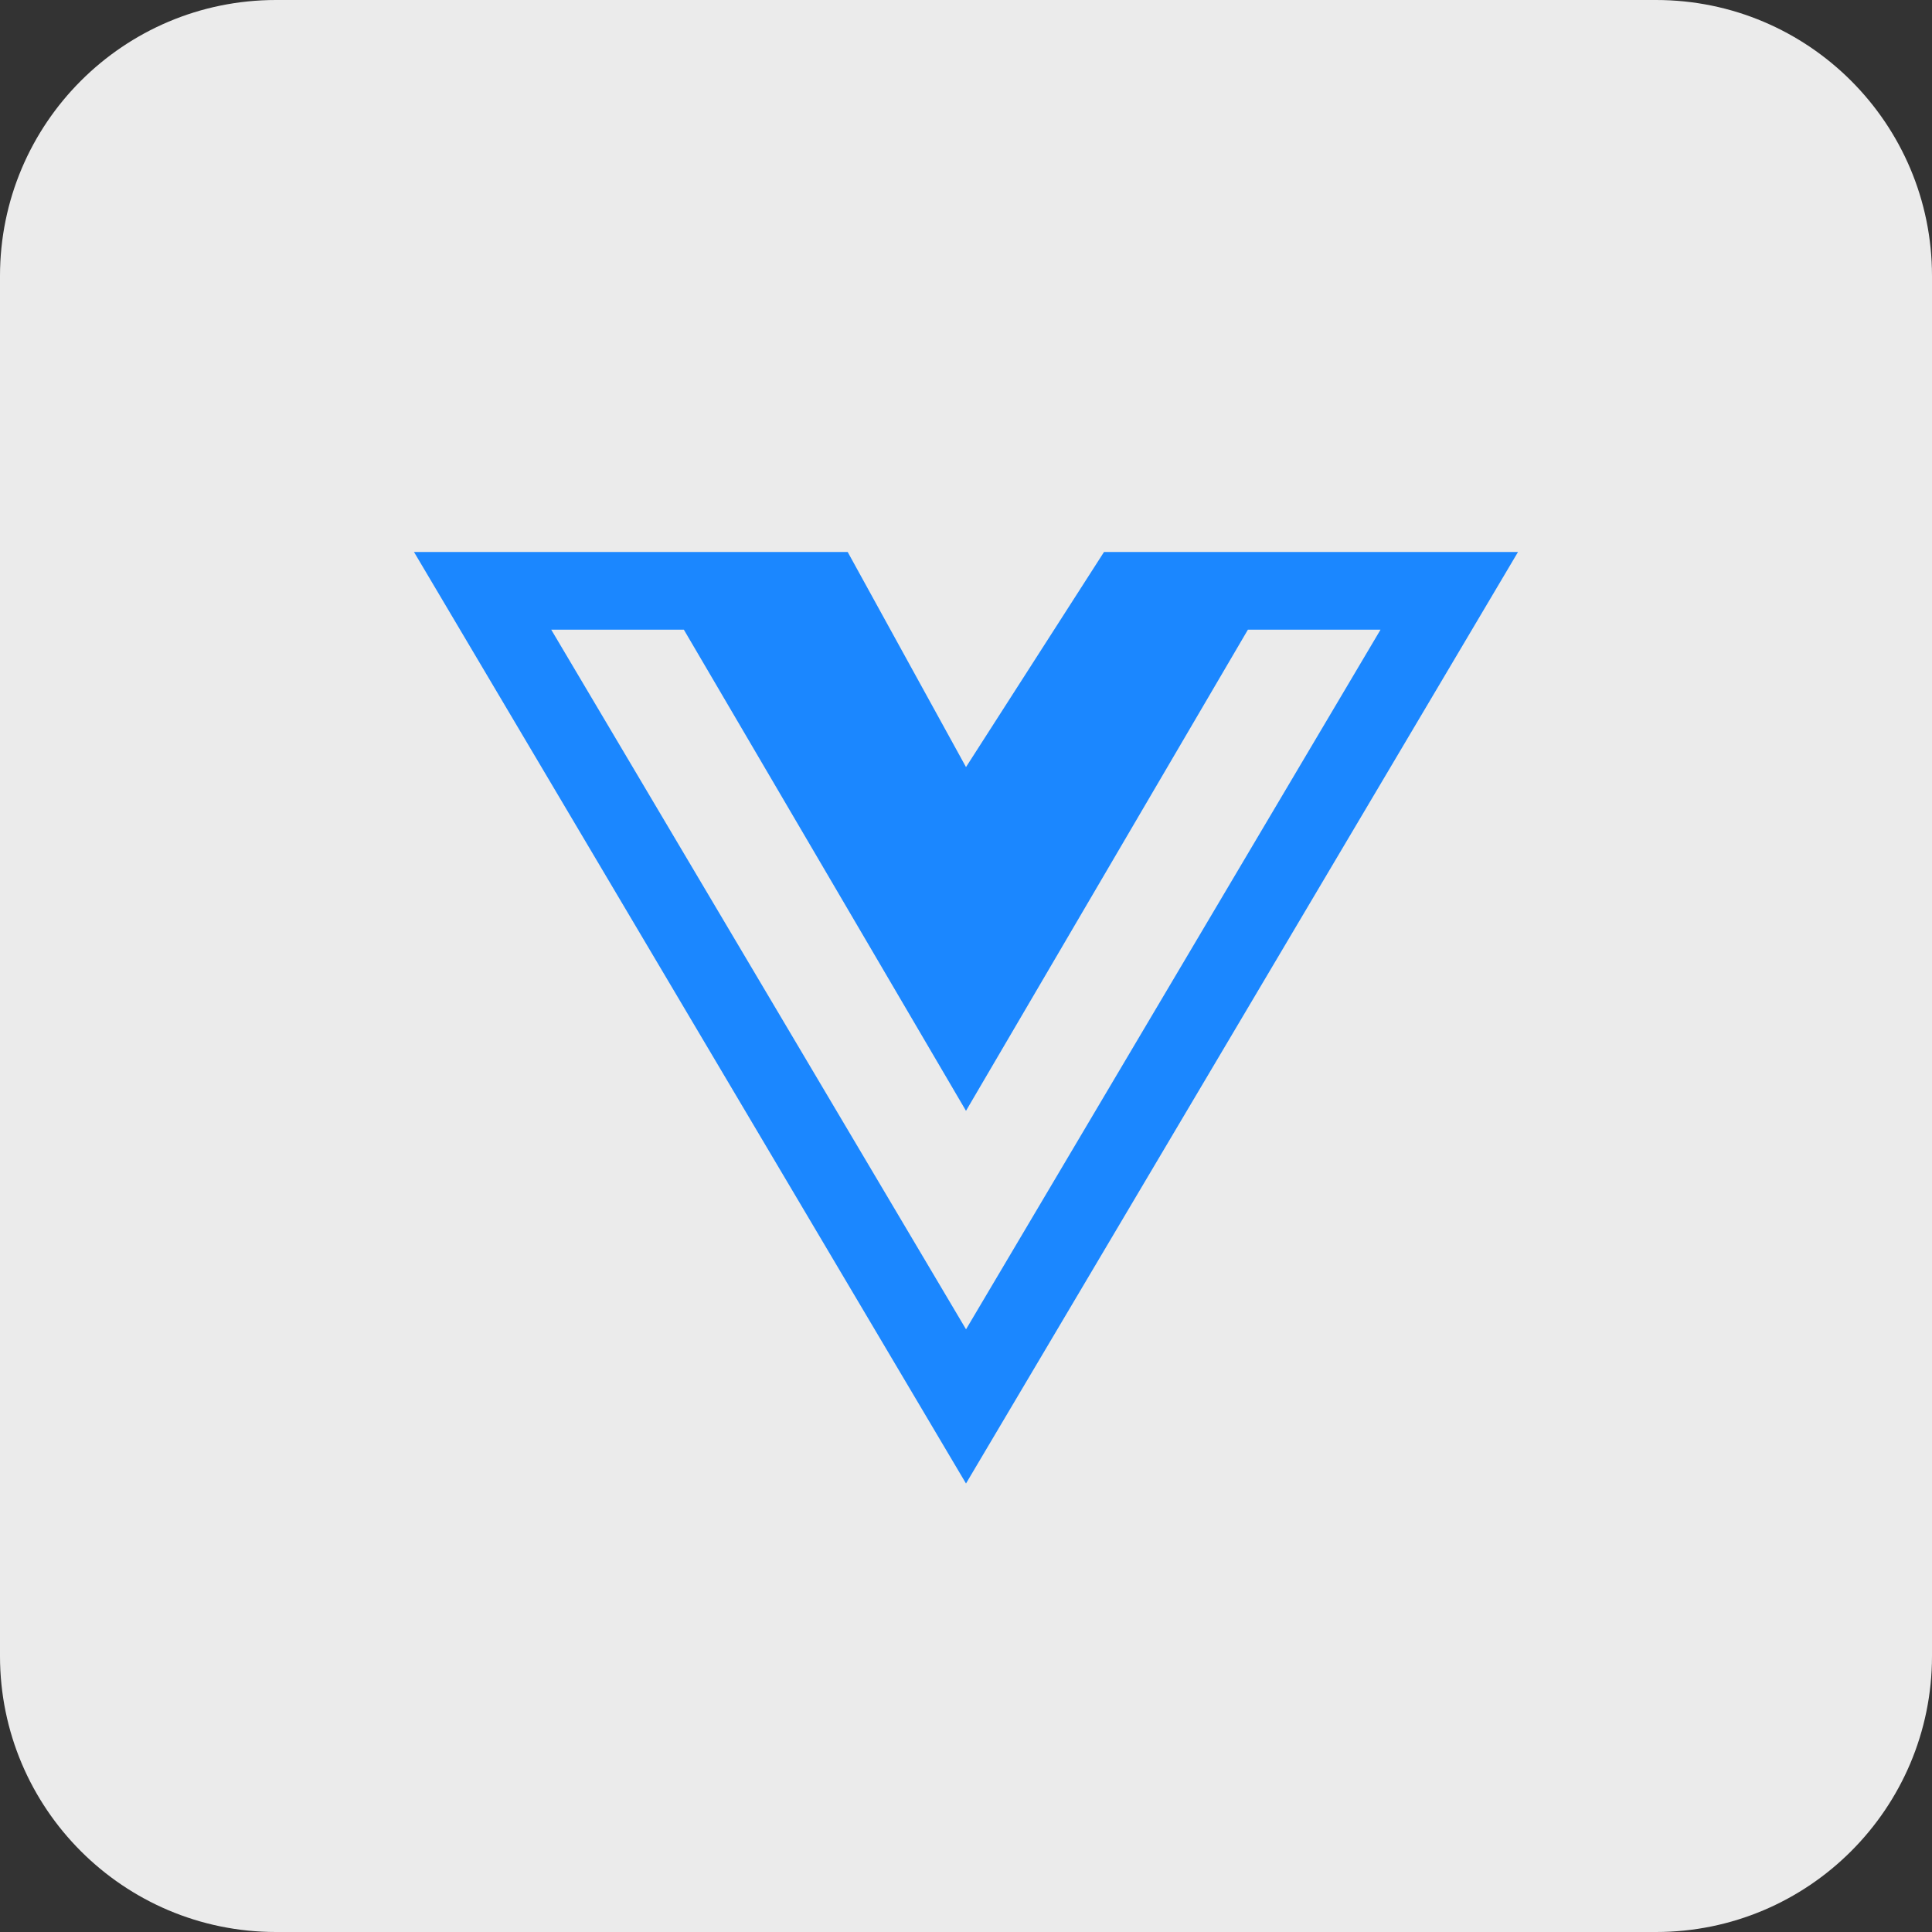
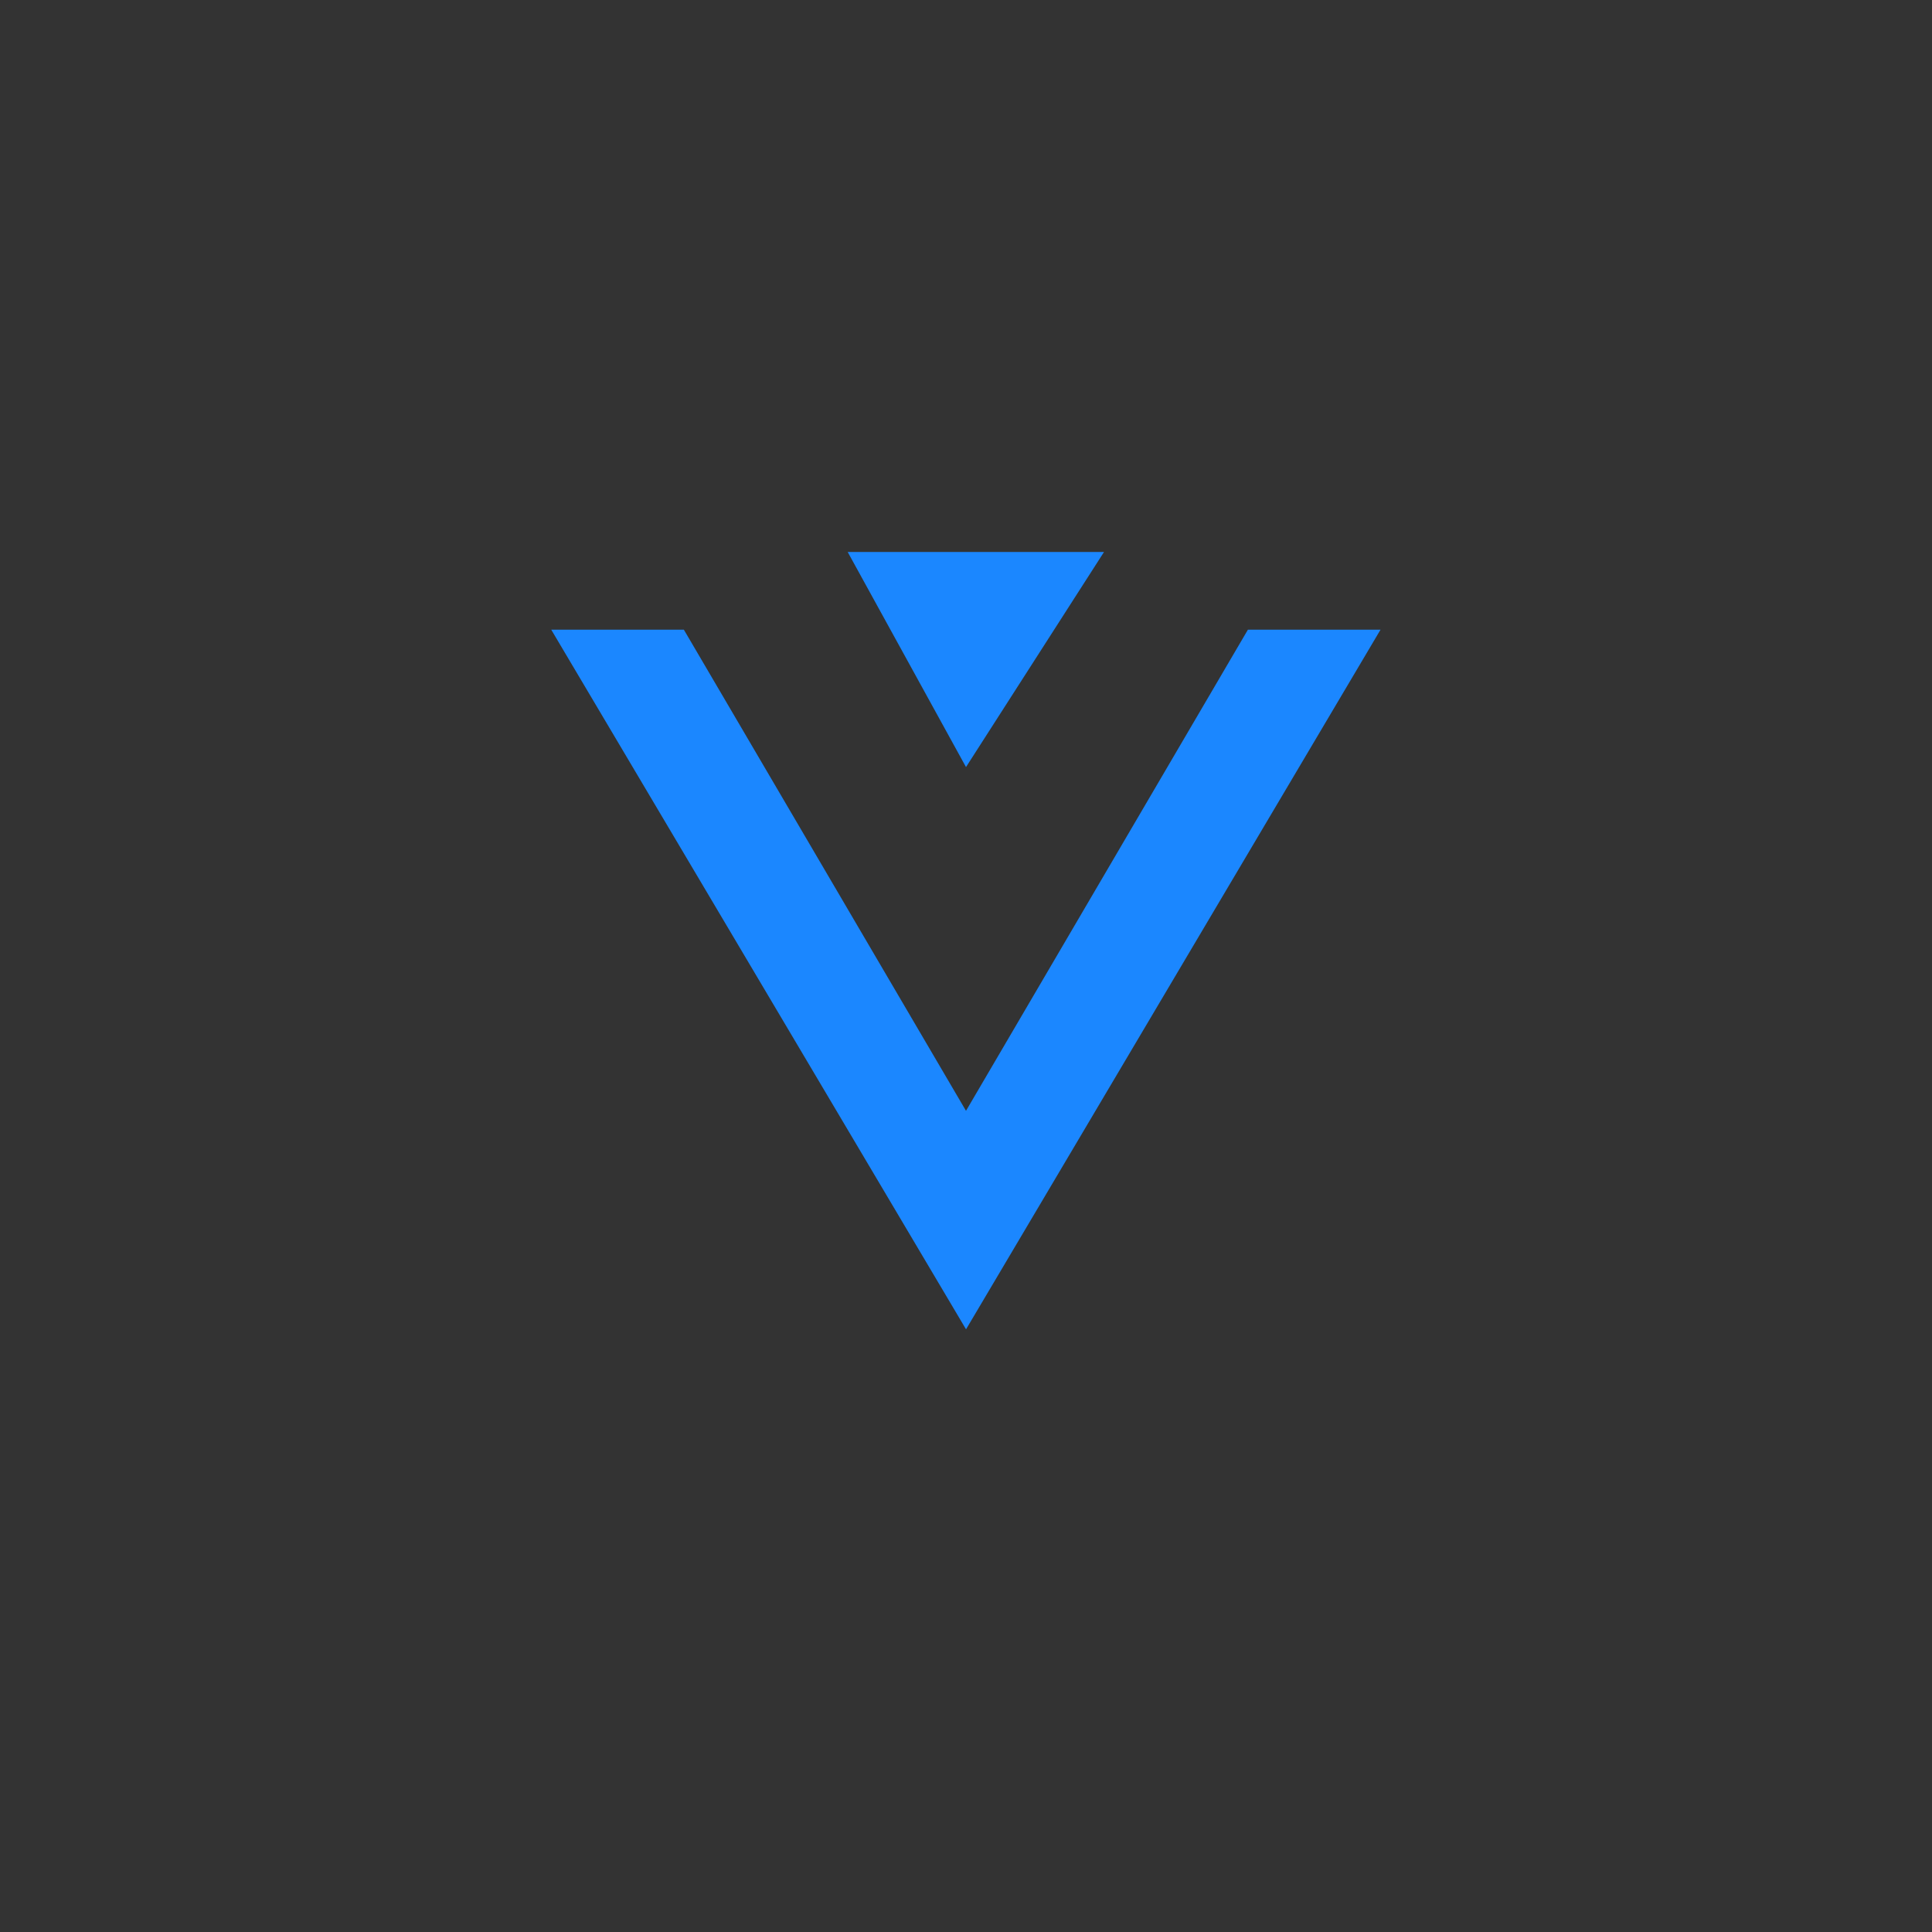
<svg xmlns="http://www.w3.org/2000/svg" width="56" height="56" viewBox="0 0 56 56" fill="none">
  <rect x="0" y="0" width="56" height="56" fill="#333333" stroke="none" />
-   <path d="M0 8C0 3.582 3.582 0 8 0H48C52.418 0 56 3.582 56 8V48C56 52.418 52.418 56 48 56H8C3.582 56 0 52.418 0 48V8Z" fill="#EBEBEB" />
-   <path d="M32 16L28 22.234L24.571 16H12L28 43L44 16H32ZM15.978 18.252H19.822L28 32.198L36.171 18.252H40.015L28.001 38.531L15.978 18.252Z" fill="#1B87FF" />
+   <path d="M32 16L28 22.234L24.571 16H12L44 16H32ZM15.978 18.252H19.822L28 32.198L36.171 18.252H40.015L28.001 38.531L15.978 18.252Z" fill="#1B87FF" />
</svg>